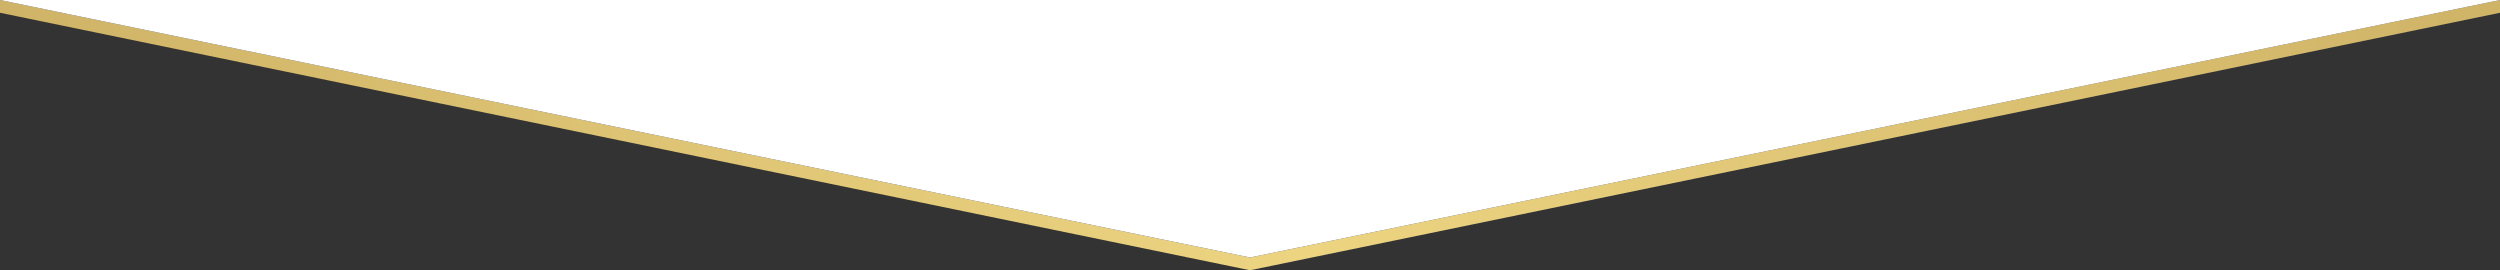
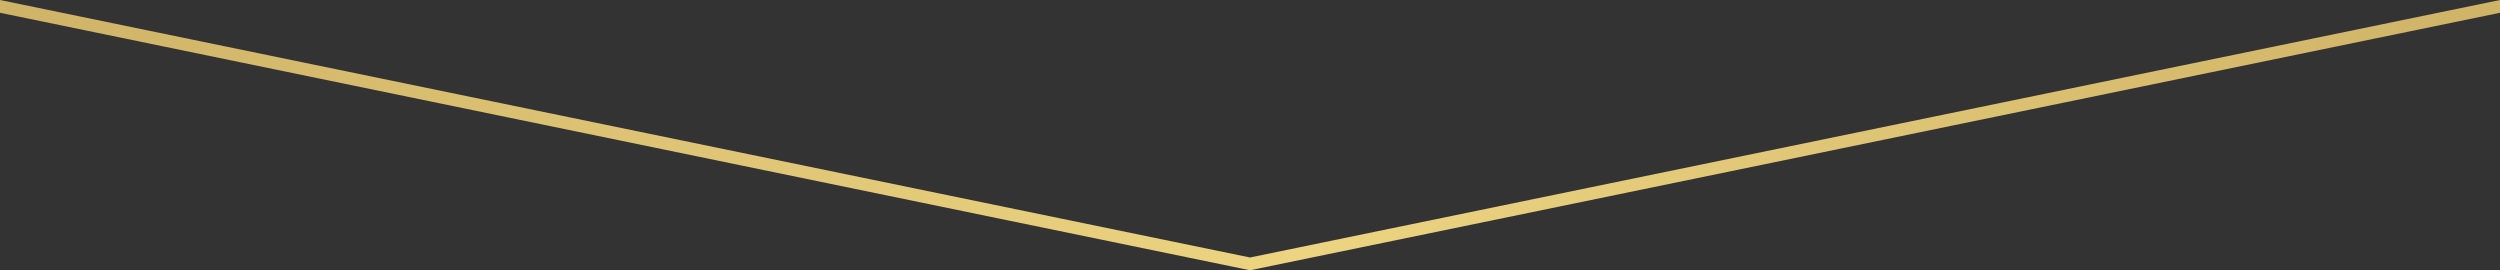
<svg xmlns="http://www.w3.org/2000/svg" version="1.1" id="グループ_.svg" x="0px" y="0px" viewBox="0 0 1370 148.1" style="enable-background:new 0 0 1370 148.1;" xml:space="preserve">
  <rect x="0" y="0" width="1370" height="148.1" fill="#333333" stroke="none" />
  <style type="text/css">
	.st0{fill:url(#SVGID_1_);}
	.st1{fill:#FFFFFF;}
</style>
  <linearGradient id="SVGID_1_" gradientUnits="userSpaceOnUse" x1="0" y1="74.05" x2="1370" y2="74.05">
    <stop offset="0" style="stop-color:#CFB367" />
    <stop offset="0.522" style="stop-color:#ECD481" />
    <stop offset="1" style="stop-color:#CFB367" />
  </linearGradient>
  <polygon class="st0" points="0,0 0,7 685,148.1 1370,7 1370,0 685,141.1 " />
-   <polygon class="st1" points="0,0 685,141.1 1370,0 " />
</svg>